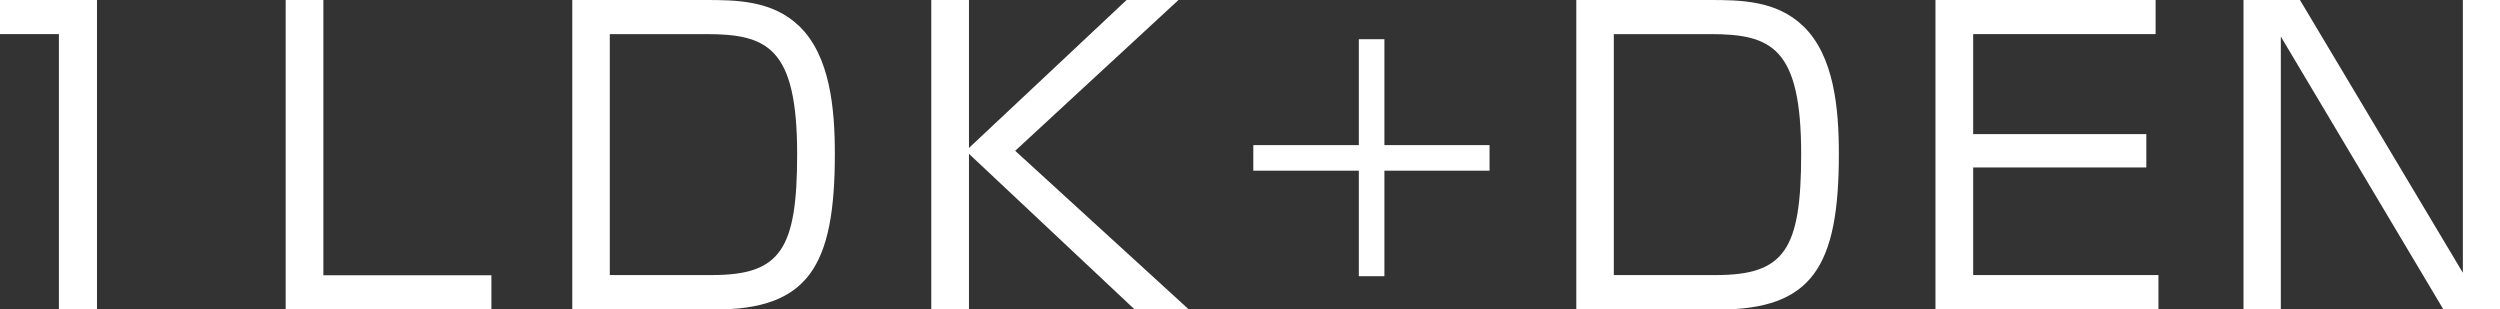
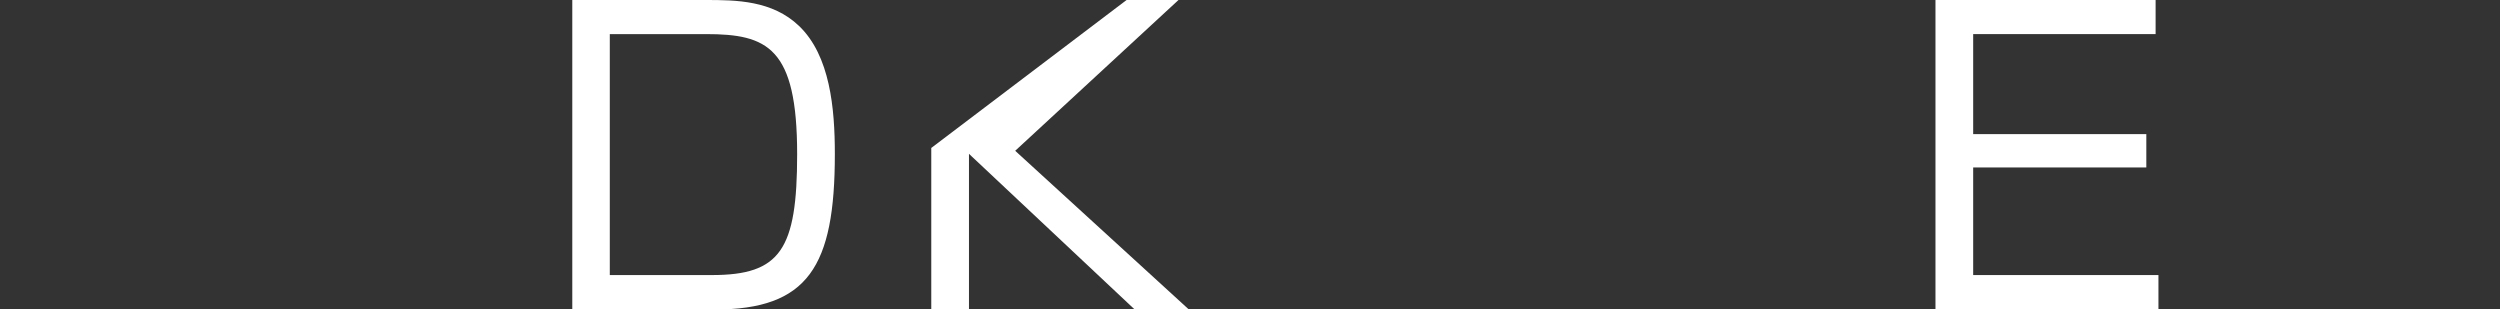
<svg xmlns="http://www.w3.org/2000/svg" id="_レイヤー_1" data-name="レイヤー 1" viewBox="0 0 131.97 16.33">
  <rect x="0" y="0" width="131.97" height="16.33" fill="#333333" stroke="none" />
  <defs>
    <style>
      .cls-1 {
        fill: #fff;
        stroke-width: 0px;
      }
    </style>
  </defs>
-   <path class="cls-1" d="m5.12,0v16.33h-2.01V1.8H0V0h5.12Z" />
-   <path class="cls-1" d="m17.07,0v14.53h8.87v1.8h-10.86V0h1.99Z" />
  <path class="cls-1" d="m37.25,0c1.62,0,3.52.02,4.93,1.37,1.64,1.57,1.89,4.35,1.89,6.76,0,5.95-1.41,8.21-6.36,8.21h-7.5V0h7.04Zm-5.06,1.8v12.72h5.39c3.61,0,4.5-1.33,4.5-6.38,0-5.64-1.57-6.34-4.81-6.34h-5.08Z" />
-   <path class="cls-1" d="m59.47,0h2.74l-8.62,7.96,9.16,8.37h-2.86l-8.74-8.21v8.21h-1.99V0h1.99v7.81L59.47,0Z" />
-   <path class="cls-1" d="m71.73,2.07h1.35v5.59h5.55v1.35h-5.55v5.57h-1.35v-5.57h-5.57v-1.35h5.57V2.07Z" />
-   <path class="cls-1" d="m90.25,0c1.62,0,3.52.02,4.93,1.37,1.64,1.57,1.89,4.35,1.89,6.76,0,5.95-1.41,8.21-6.36,8.21h-7.5V0h7.04Zm-5.06,1.8v12.72h5.39c3.61,0,4.5-1.33,4.5-6.38,0-5.64-1.57-6.34-4.81-6.34h-5.08Z" />
+   <path class="cls-1" d="m59.47,0h2.74l-8.62,7.96,9.16,8.37h-2.86l-8.74-8.21v8.21h-1.99V0v7.81L59.47,0Z" />
  <path class="cls-1" d="m113.79,0v1.8h-9.63v5.28h9.14v1.76h-9.14v5.68h9.78v1.8h-11.77V0h11.62Z" />
-   <path class="cls-1" d="m121.41,0l8.6,14.4V0h1.97v16.33h-3l-8.58-14.4v14.4h-1.97V0h2.98Z" />
</svg>